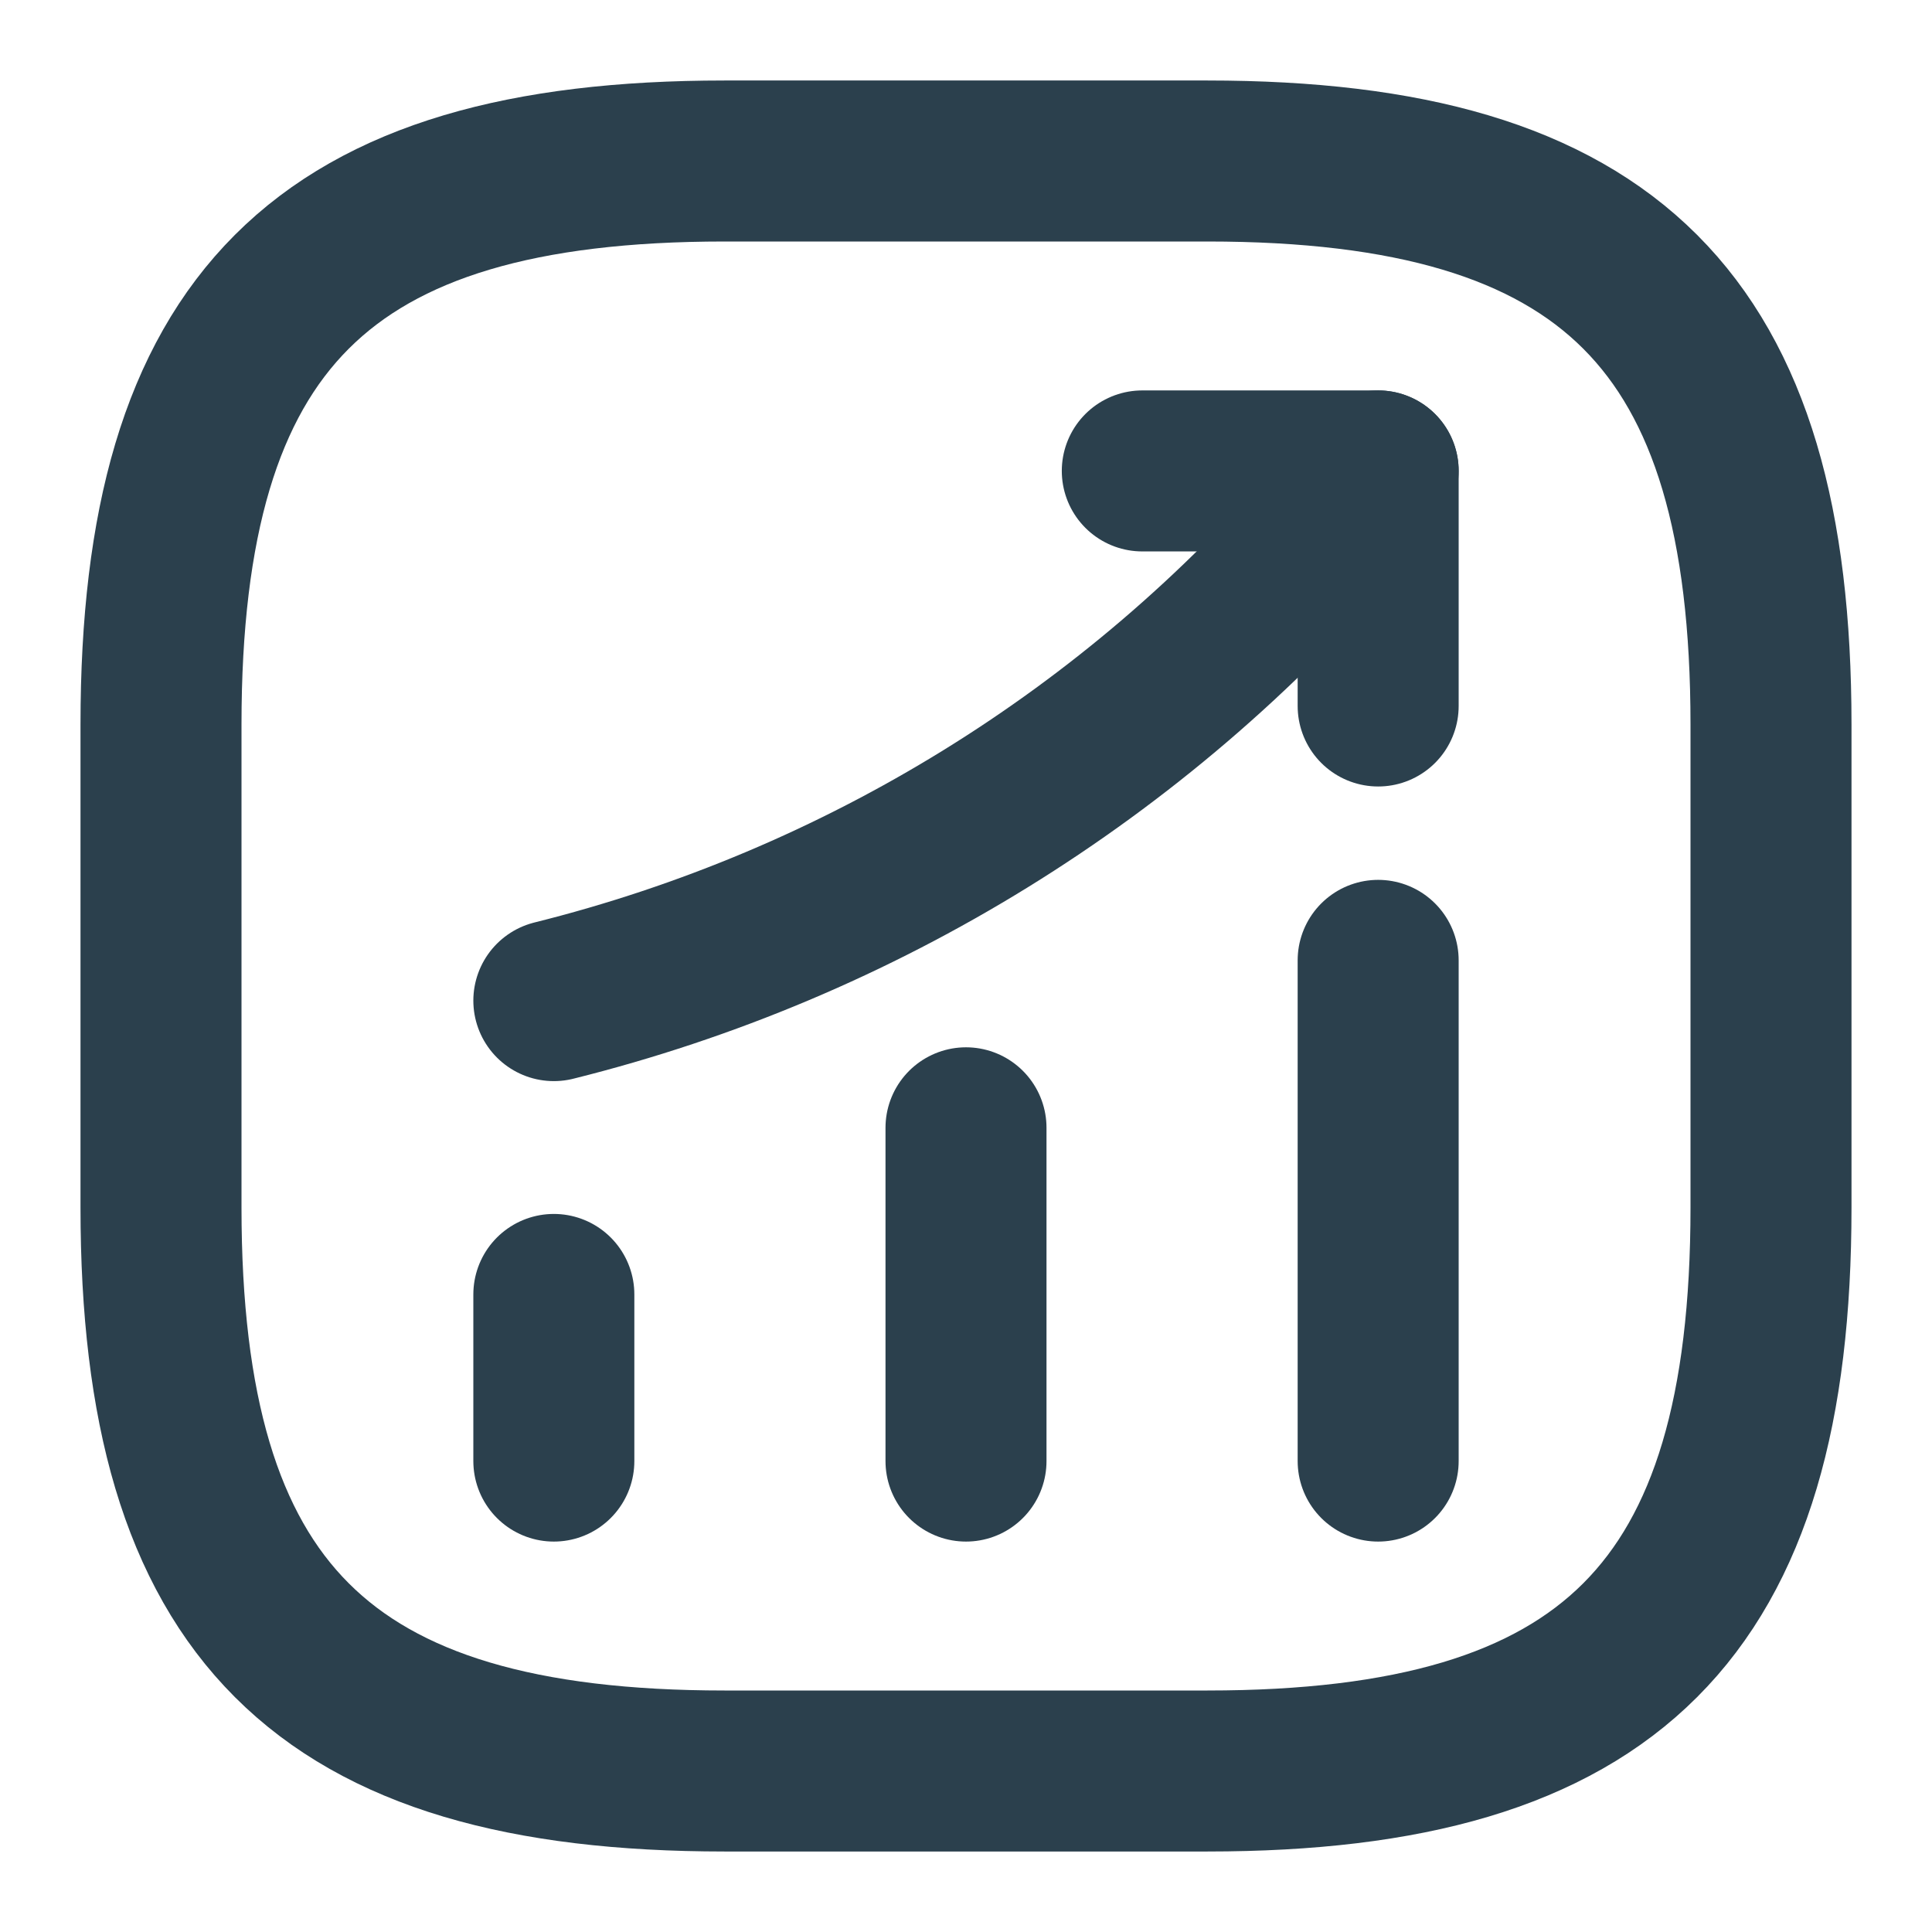
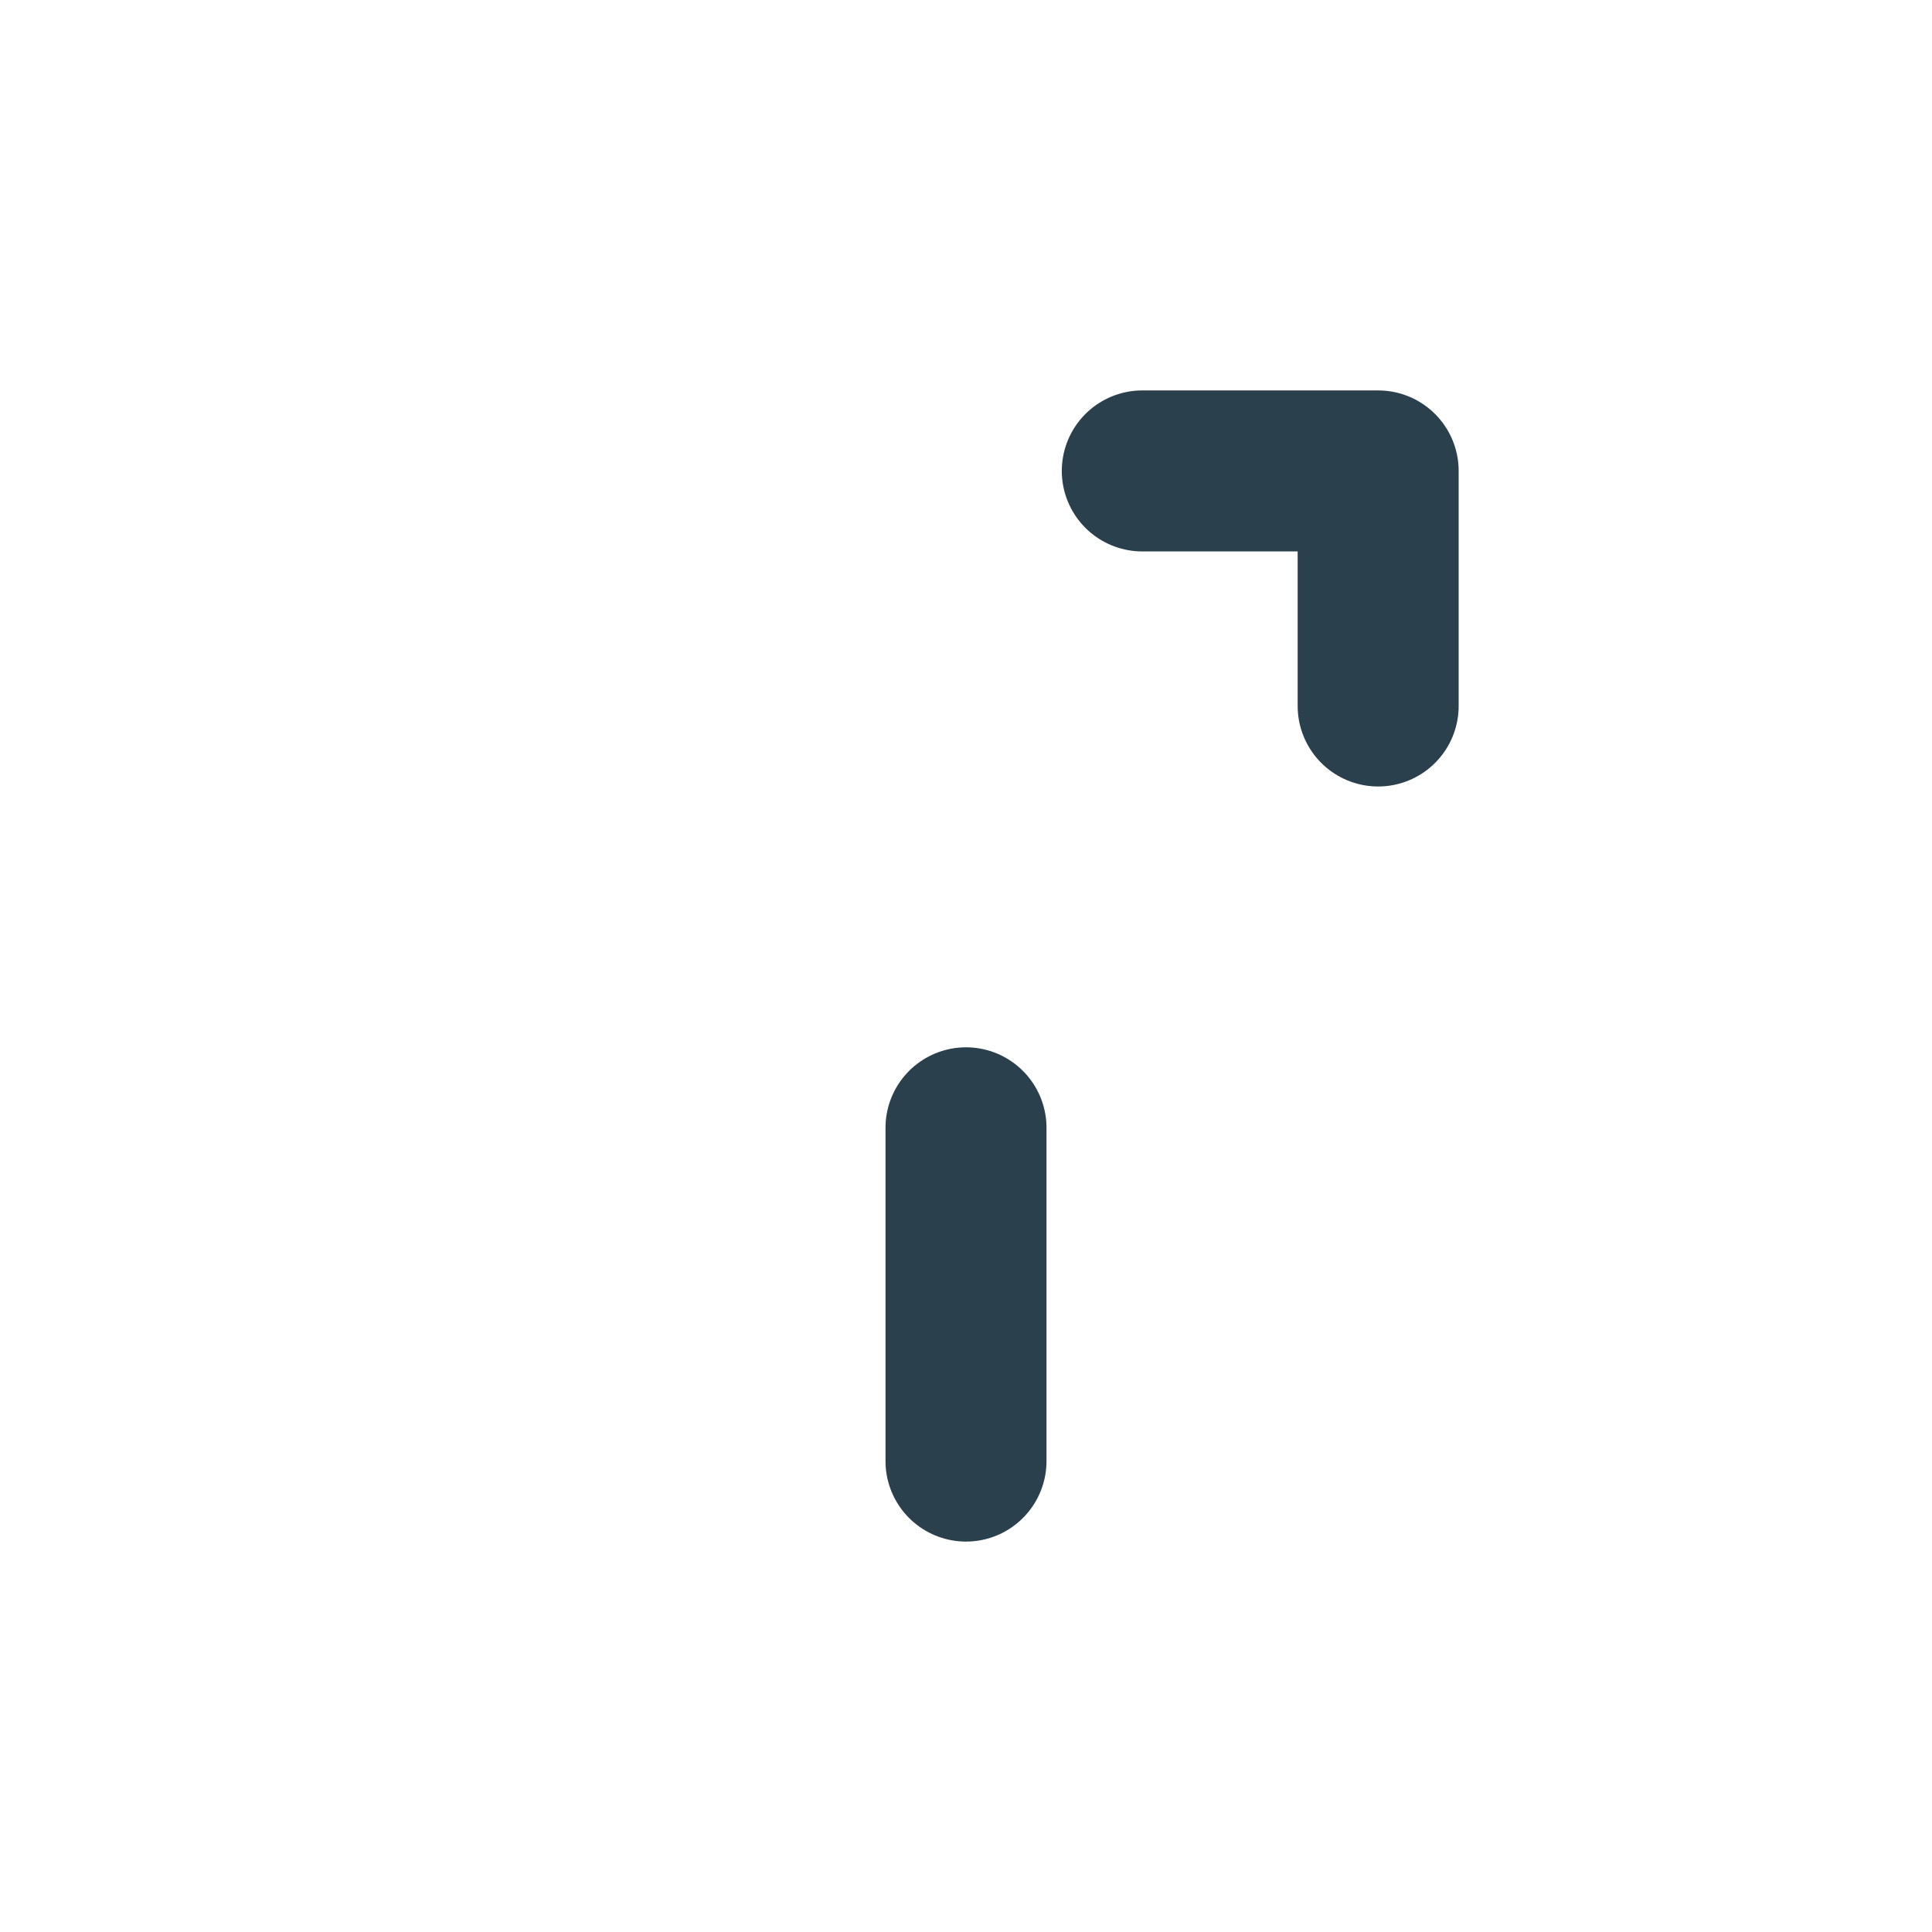
<svg xmlns="http://www.w3.org/2000/svg" width="24" height="24" viewBox="0 0 24 24" fill="none">
-   <path d="M6.88 18.15V16.08" stroke="#2B404D" stroke-width="2" stroke-linecap="round" />
  <path d="M12 18.15V14.01" stroke="#2B404D" stroke-width="2" stroke-linecap="round" />
-   <path d="M17.12 18.15V11.93" stroke="#2B404D" stroke-width="2" stroke-linecap="round" />
-   <path d="M17.12 5.85L16.66 6.39C14.11 9.37 10.69 11.48 6.88 12.43" stroke="#2B404D" stroke-width="2" stroke-linecap="round" />
  <path d="M14.19 5.85H17.12V8.77" stroke="#2B404D" stroke-width="2" stroke-linecap="round" stroke-linejoin="round" />
-   <path d="M9 22H15C20 22 22 20 22 15V9C22 4 20 2 15 2H9C4 2 2 4 2 9V15C2 20 4 22 9 22Z" stroke="#2B404D" stroke-width="2" stroke-linecap="round" stroke-linejoin="round" />
</svg>